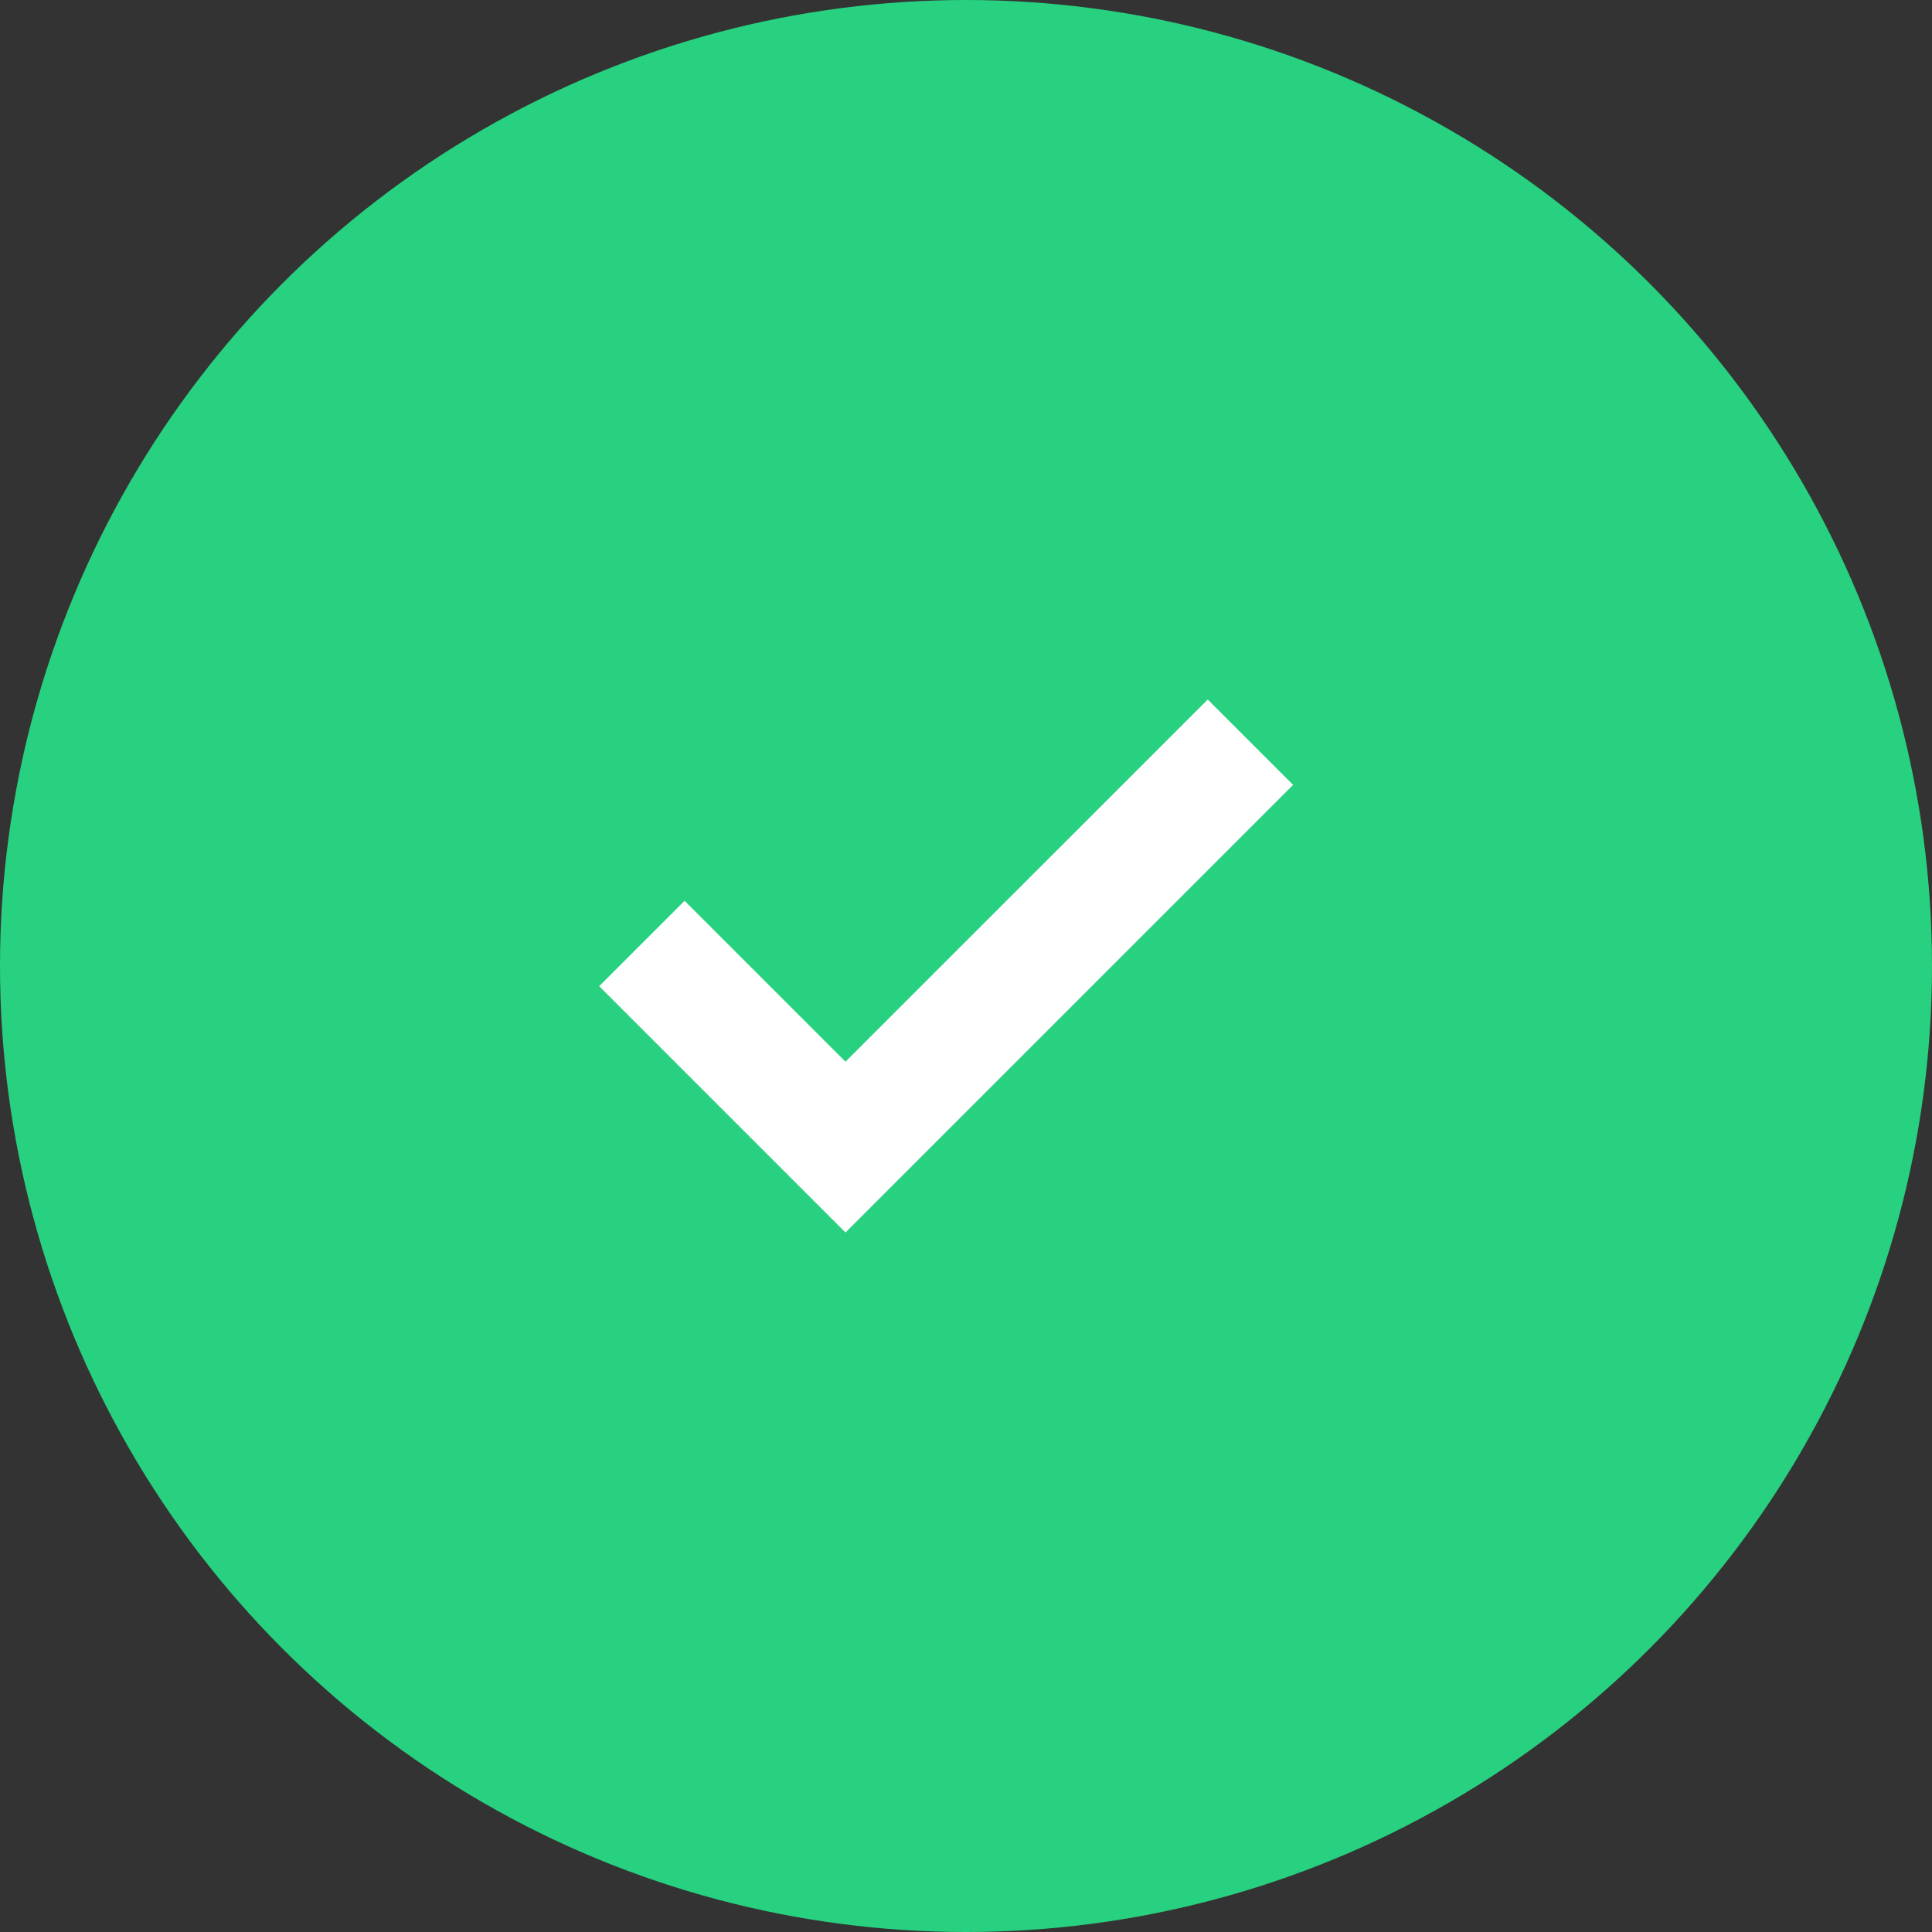
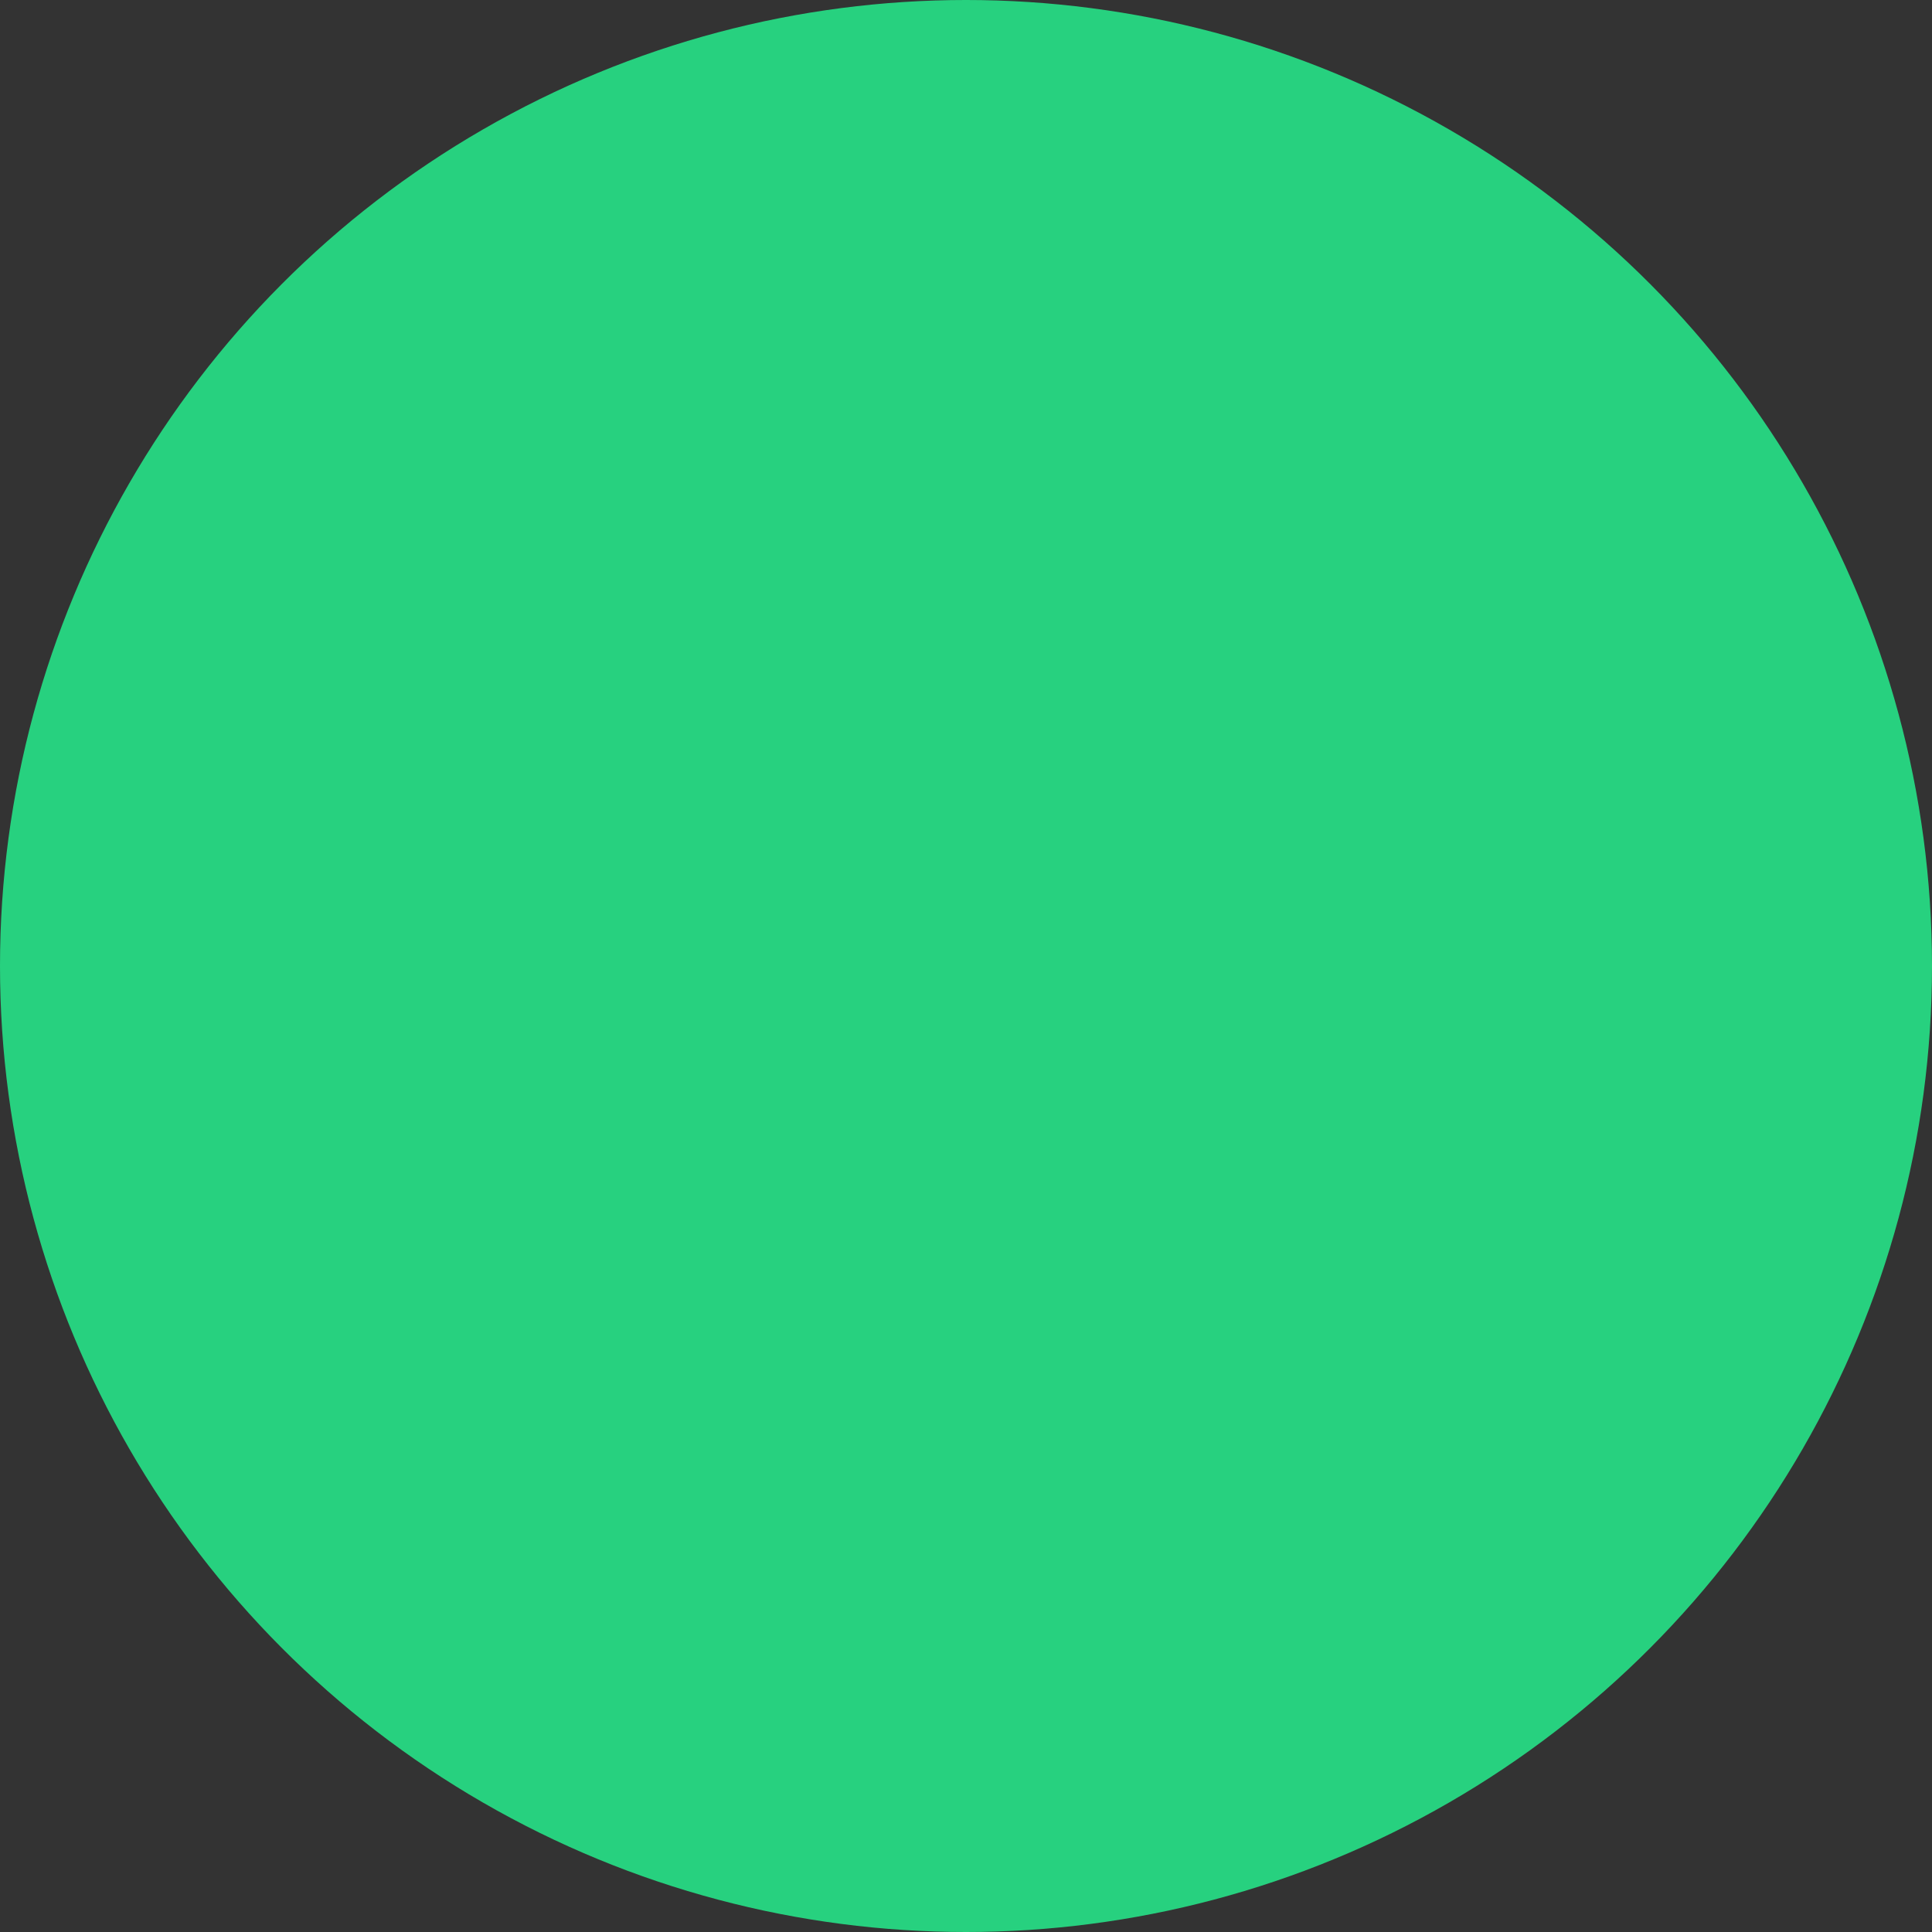
<svg xmlns="http://www.w3.org/2000/svg" width="32px" height="32px" viewBox="0 0 32 32" version="1.1">
  <rect x="0" y="0" width="32" height="32" fill="#333333" stroke="none" />
  <title>marketing/landing-pages/bullet-points/icon-bullet-green</title>
  <g id="marketing/landing-pages/bullet-points/icon-bullet-green" stroke="none" stroke-width="1" fill="none" fill-rule="evenodd">
    <circle id="Oval" fill="#27D17F" cx="16" cy="16" r="16" />
-     <polygon id="Path-2" fill="#FFFFFF" fill-rule="nonzero" points="20.004 11.586 21.418 13 14.004 20.414 9.924 16.334 11.339 14.92 14.004 17.585" />
  </g>
</svg>